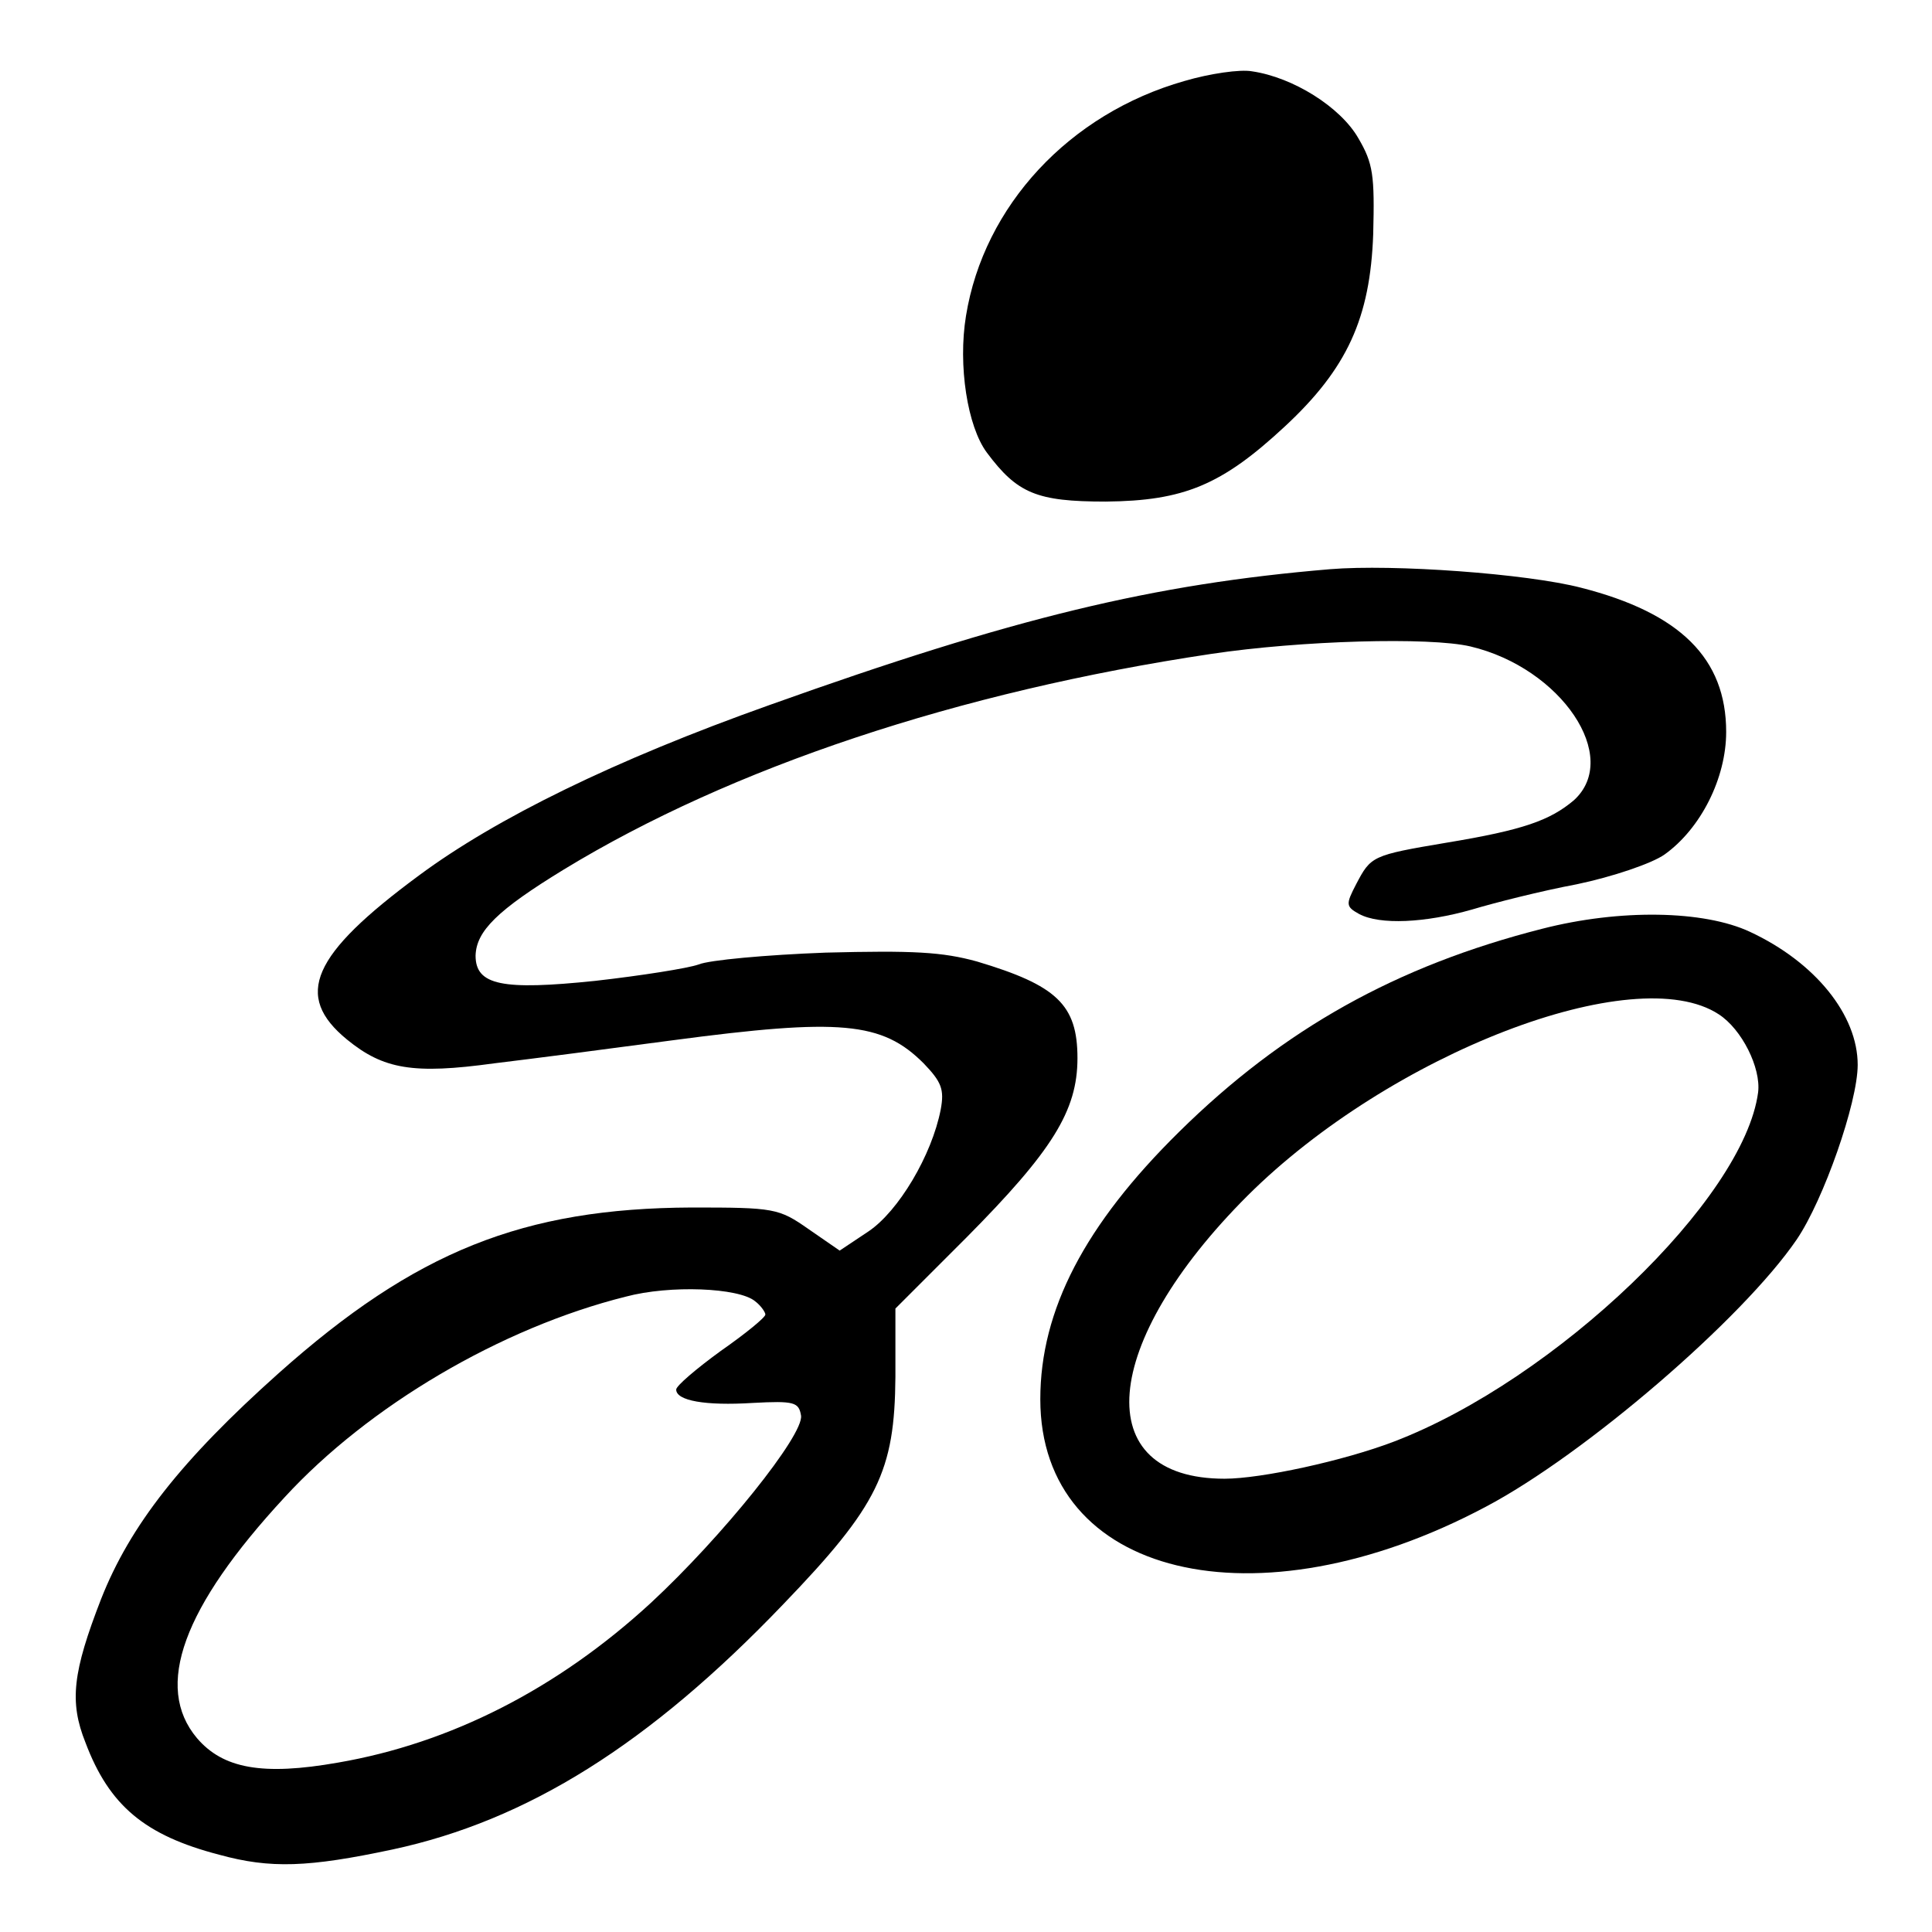
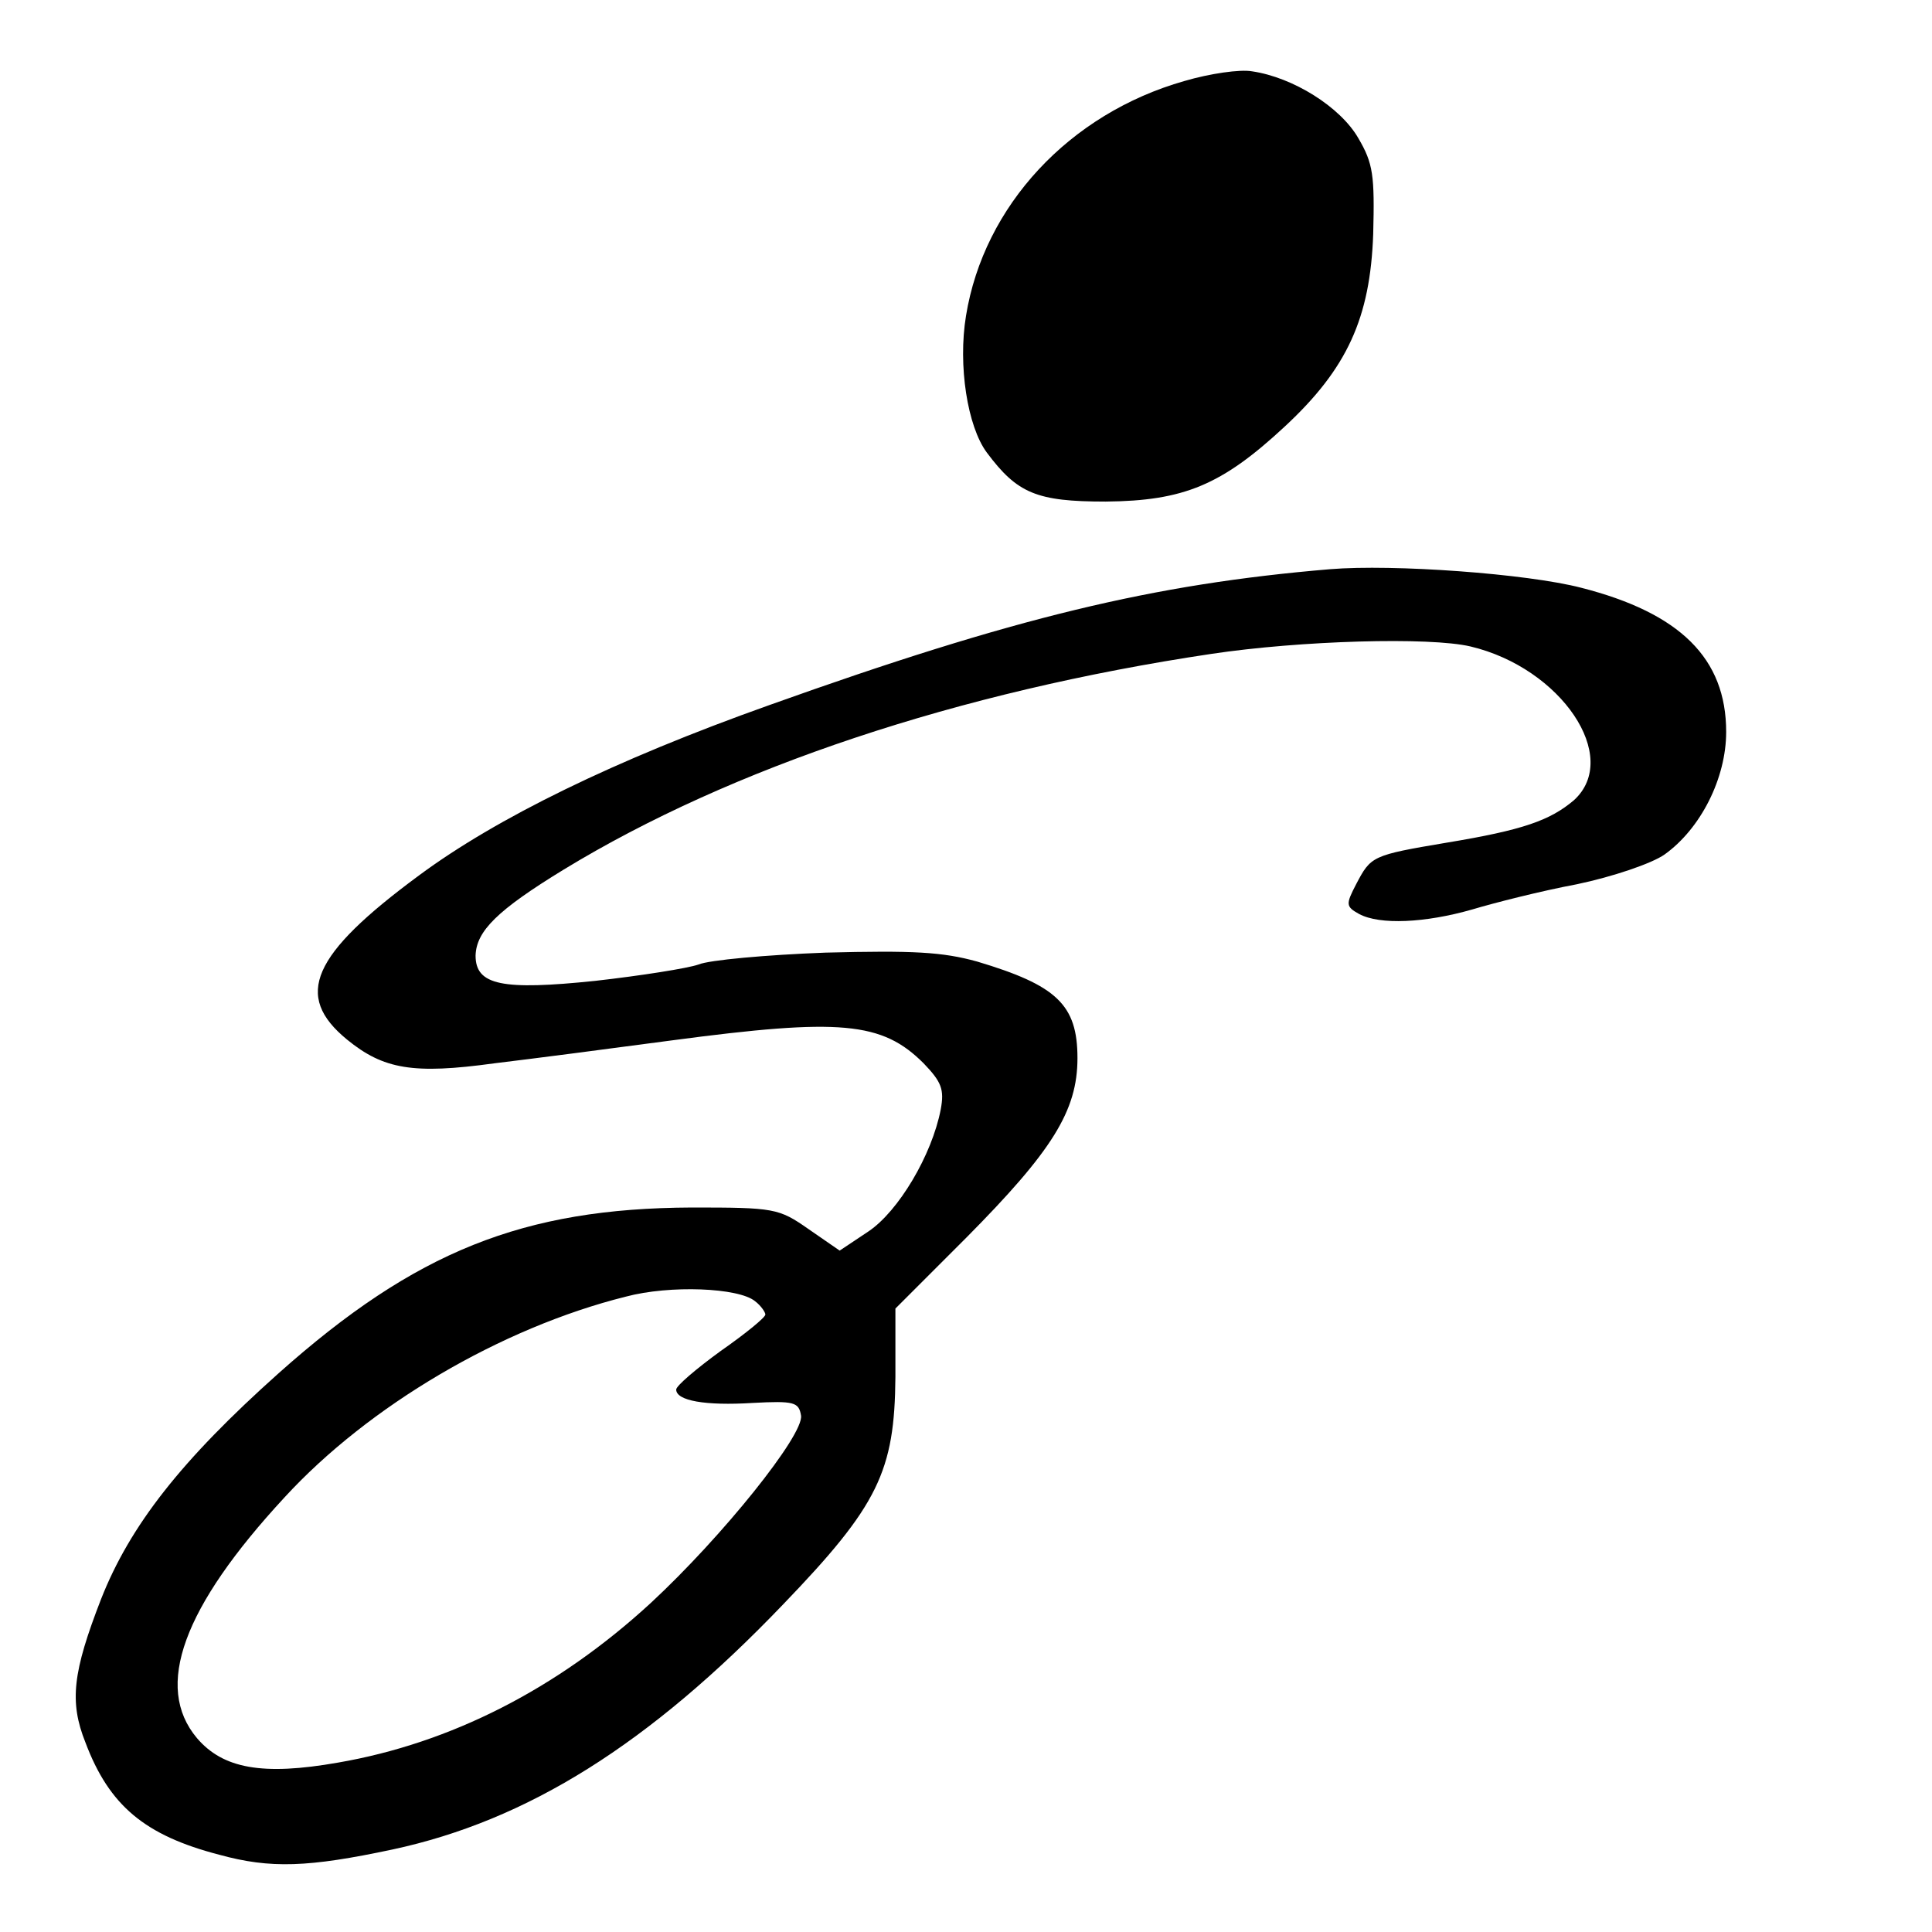
<svg xmlns="http://www.w3.org/2000/svg" version="1.0" width="260pt" height="260pt" viewBox="0 0 260 260" preserveAspectRatio="xMidYMid meet">
  <g transform="translate(0,260) scale(0.1,-0.1)" fill="#000000" stroke="none">
    <path d="M1594 2491 c-155 -44 -270 -168 -294 -316 -11 -67 2 -149 28 -184 41 -55 67 -66 160 -66 105 1 156 22 241 101 84 78 115 146 119 259 2 79 0 95 -20 129 -24 42 -88 82 -143 90 -16 3 -57 -3 -91 -13z" />
    <path d="M1790 1834 c-238 -20 -425 -65 -755 -183 -208 -74 -367 -152 -471 -229 -145 -107 -169 -162 -97 -221 49 -40 89 -47 198 -32 50 6 158 20 240 31 226 30 282 25 338 -31 24 -25 28 -35 23 -62 -12 -62 -57 -137 -97 -164 l-39 -26 -42 29 c-40 28 -46 29 -157 29 -227 -1 -372 -59 -556 -223 -131 -117 -200 -205 -239 -304 -38 -98 -43 -138 -21 -193 32 -85 80 -125 180 -151 69 -19 120 -17 233 7 182 39 346 142 526 330 128 133 150 179 151 306 l0 92 95 95 c116 117 150 171 150 242 0 72 -28 98 -135 130 -47 13 -86 15 -204 12 -80 -3 -157 -10 -171 -16 -14 -5 -77 -15 -139 -22 -125 -13 -161 -6 -161 34 1 33 29 61 119 116 225 137 530 239 871 290 120 18 294 23 349 10 122 -29 203 -149 139 -207 -32 -27 -68 -40 -171 -57 -101 -17 -102 -18 -122 -56 -14 -27 -14 -30 4 -40 28 -15 89 -12 152 6 30 9 93 25 141 34 48 10 101 28 118 40 49 35 83 103 83 165 0 99 -62 160 -195 194 -73 19 -253 32 -338 25z m-774 -985 c8 -6 14 -15 14 -18 0 -4 -27 -26 -60 -49 -33 -24 -60 -47 -60 -52 0 -15 39 -22 103 -18 56 3 62 1 65 -17 4 -26 -106 -163 -202 -252 -126 -116 -270 -189 -421 -215 -102 -18 -155 -8 -190 33 -58 69 -19 176 118 324 113 123 291 228 459 270 60 16 152 12 174 -6z" />
-     <path d="M2075 1350 c-196 -50 -348 -135 -488 -273 -127 -125 -187 -240 -187 -360 0 -239 290 -309 599 -145 133 70 346 253 419 360 36 53 82 184 82 235 0 67 -57 138 -145 179 -62 29 -175 31 -280 4z m238 -115 c31 -20 57 -72 53 -105 -19 -144 -273 -387 -490 -470 -68 -26 -179 -50 -228 -50 -183 0 -168 182 31 381 192 191 521 318 634 244z" />
  </g>
</svg>